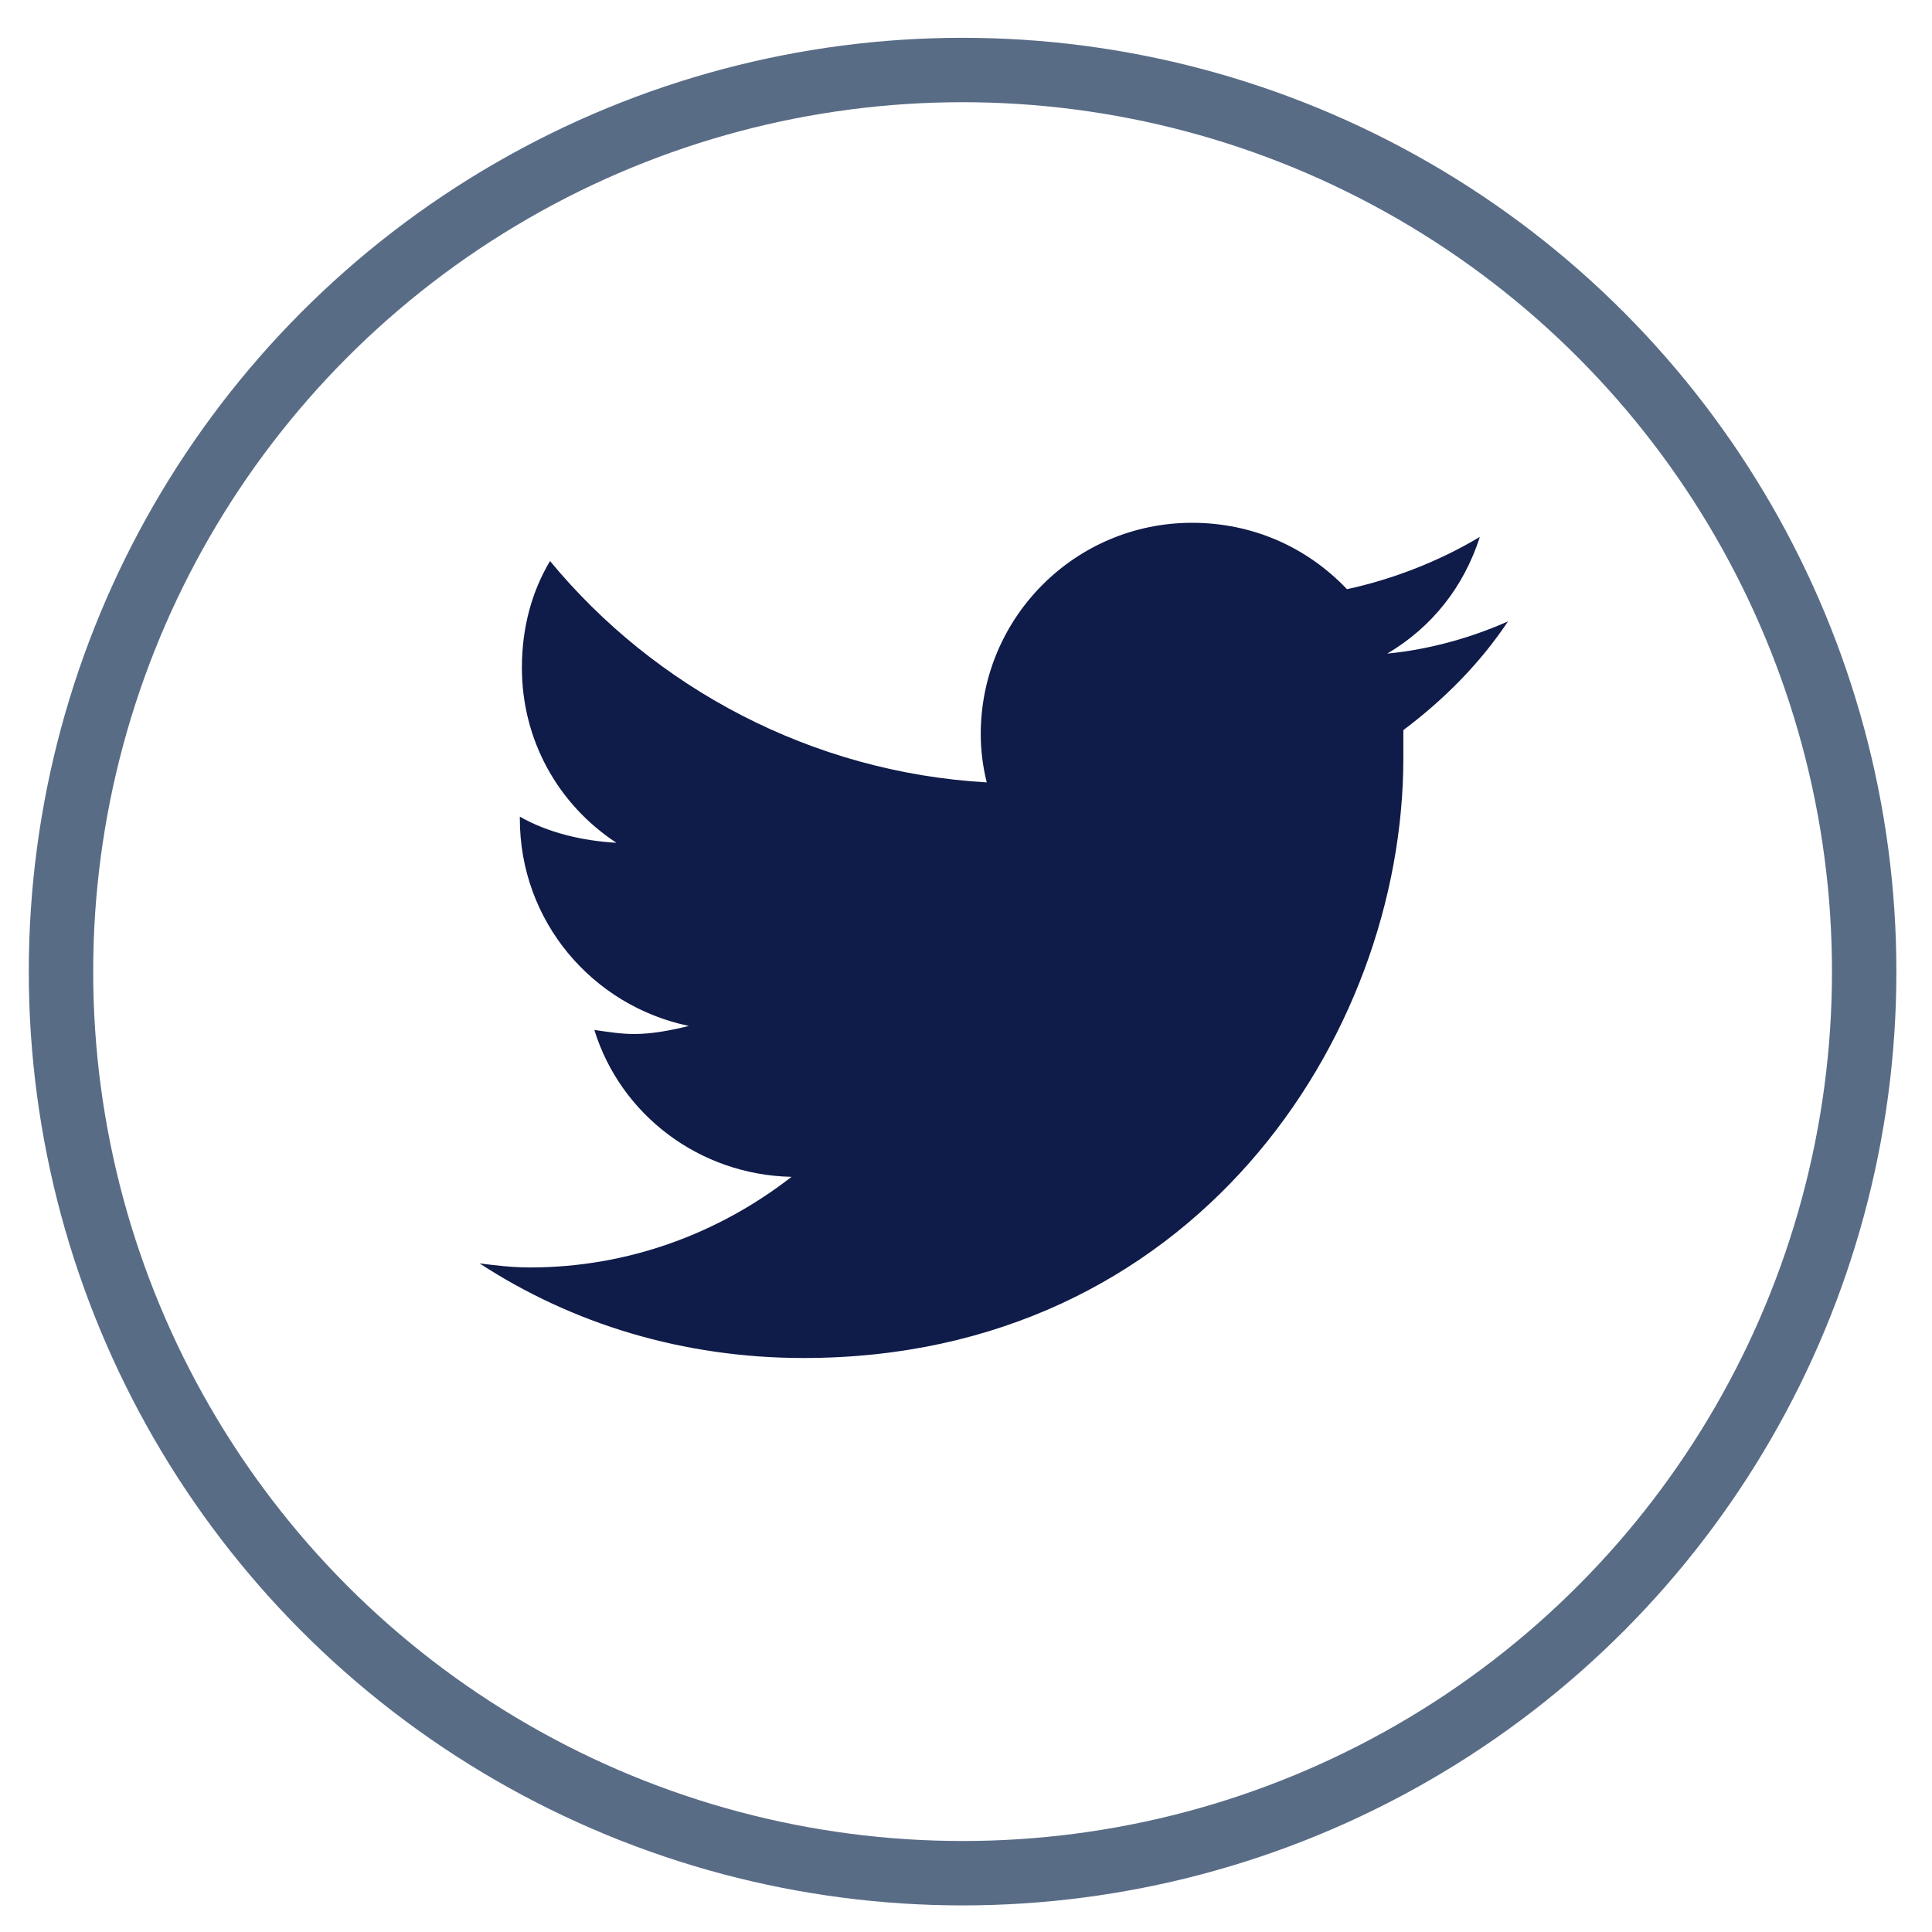
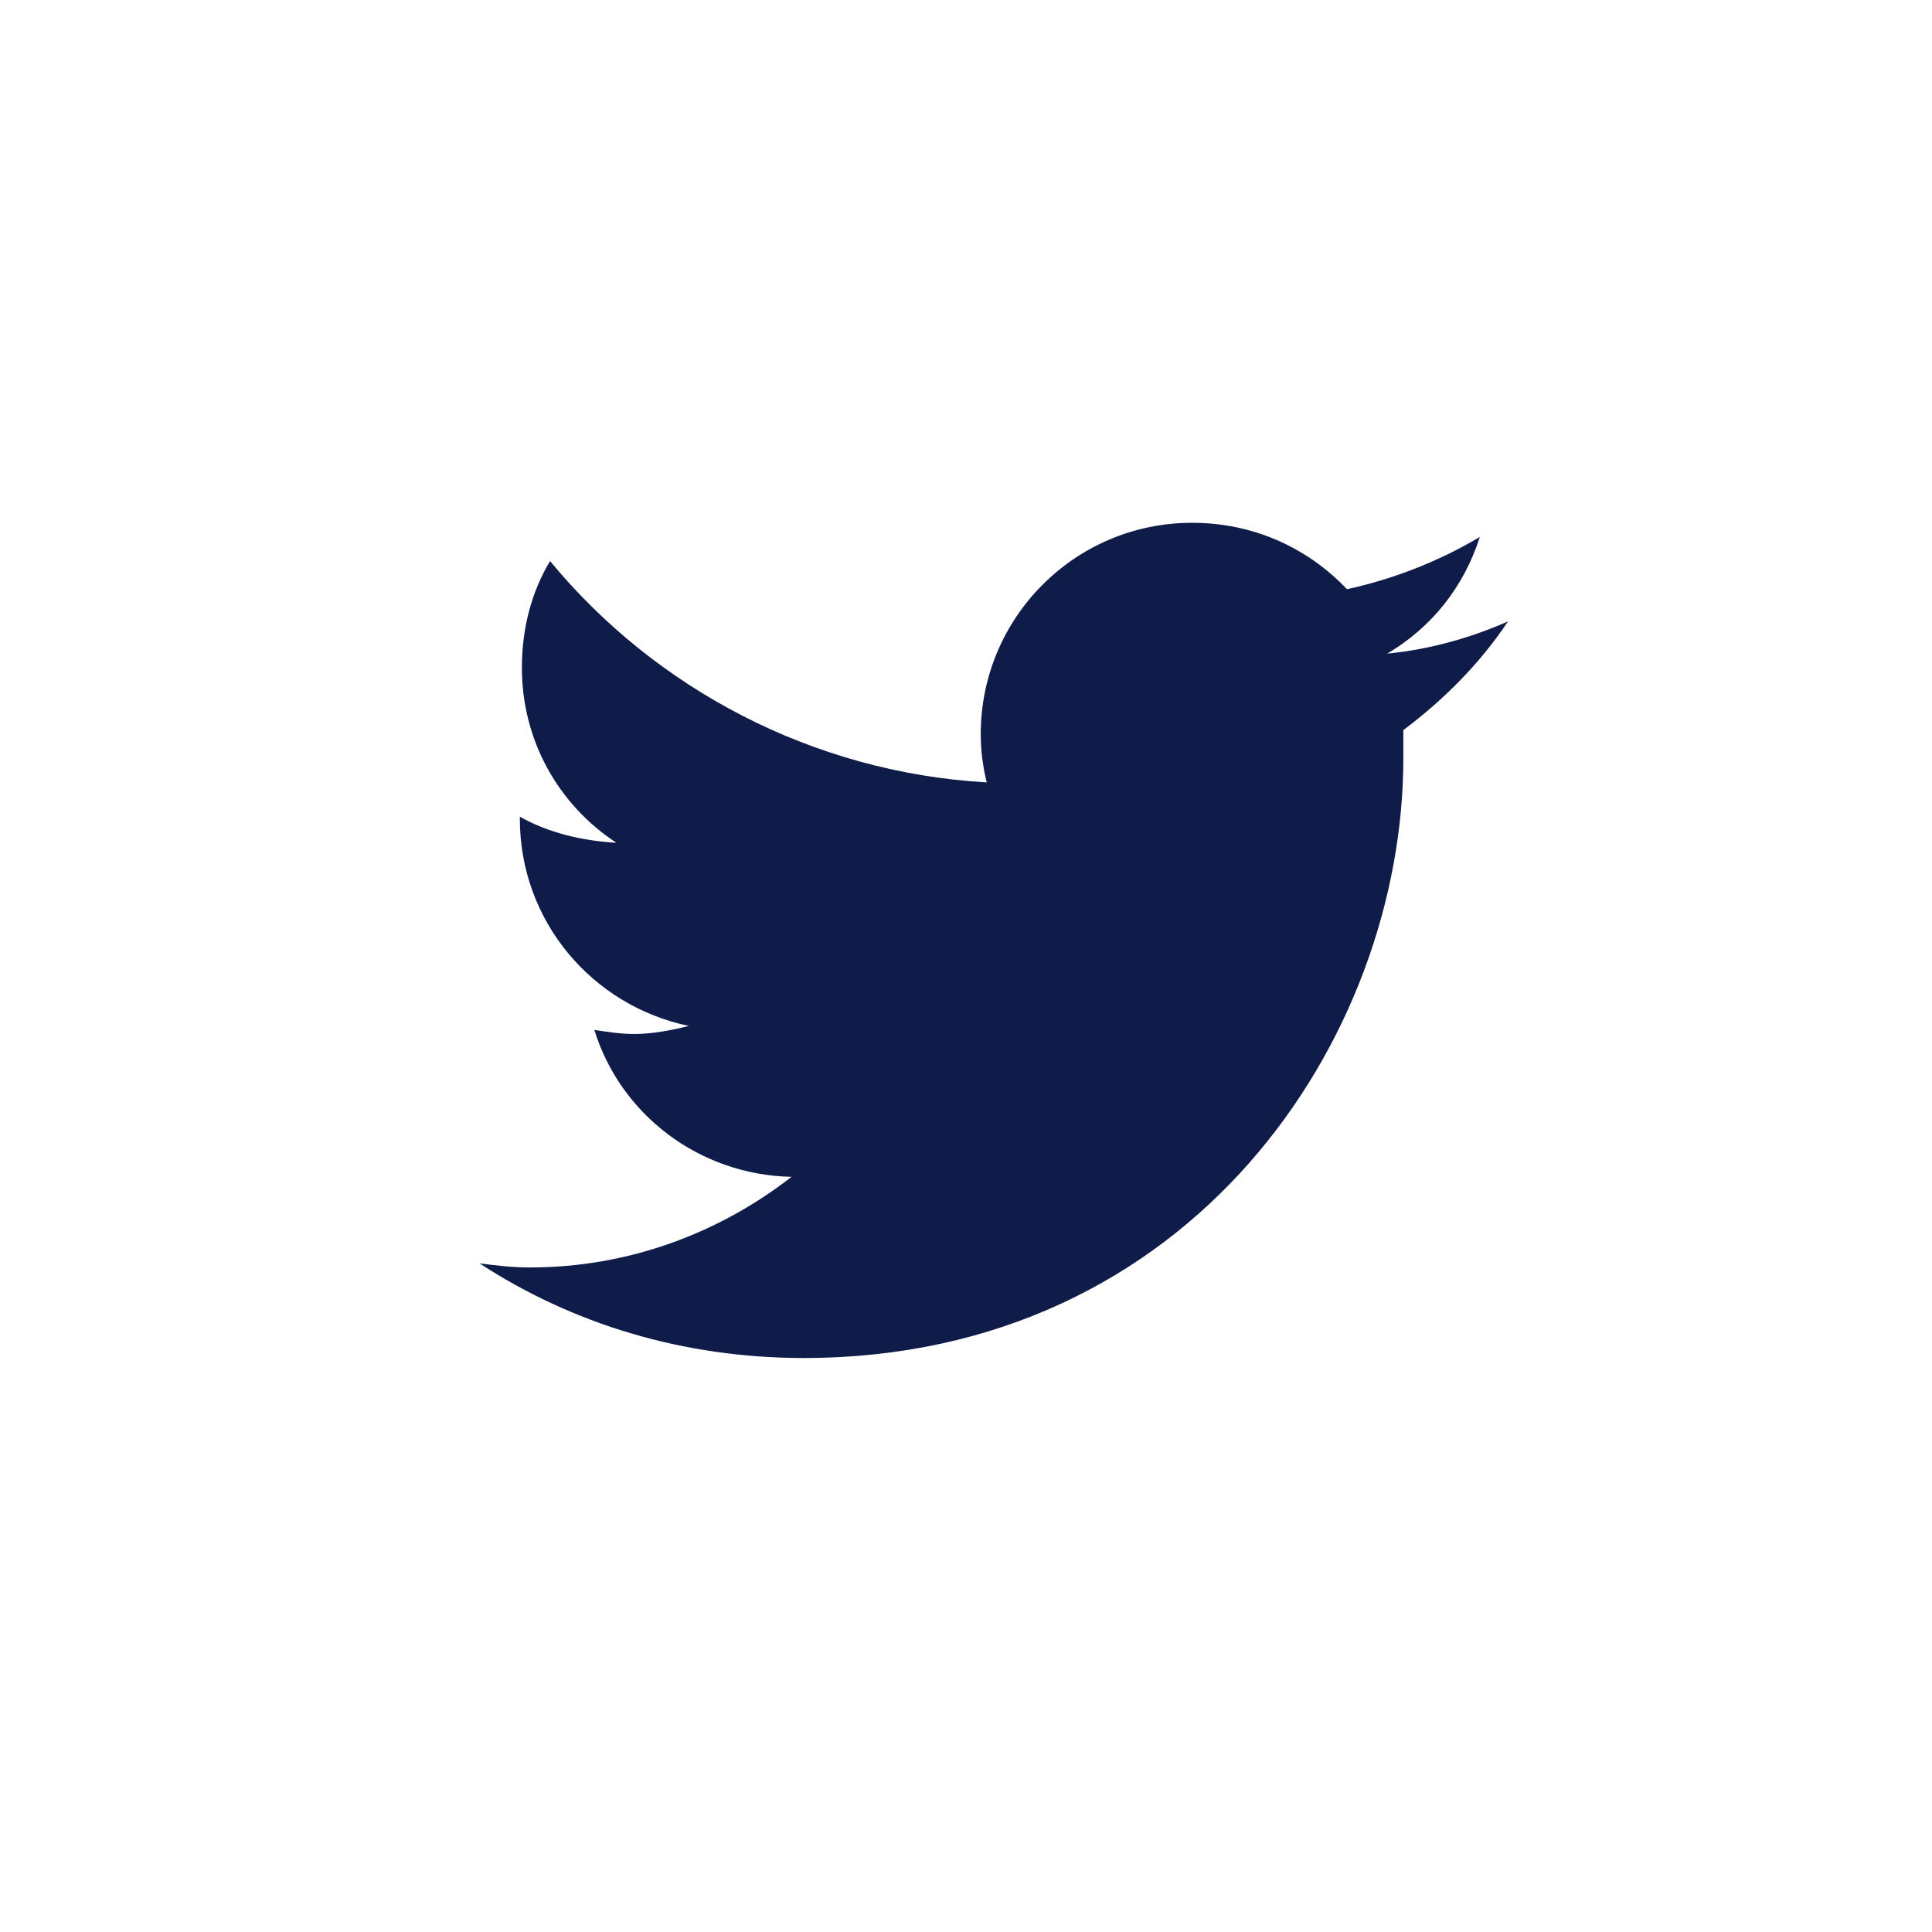
<svg xmlns="http://www.w3.org/2000/svg" width="30" height="30" viewBox="0 0 30 30" fill="none">
-   <circle cx="14.947" cy="15.087" r="14" stroke="#596C86" />
  <path d="M21.791 11.337C21.791 11.493 21.791 11.618 21.791 11.774C21.791 16.118 18.51 21.087 12.479 21.087C10.604 21.087 8.885 20.556 7.447 19.618C7.697 19.649 7.947 19.681 8.229 19.681C9.76 19.681 11.166 19.149 12.291 18.274C10.854 18.243 9.635 17.306 9.229 15.993C9.447 16.024 9.635 16.056 9.854 16.056C10.135 16.056 10.447 15.993 10.697 15.931C9.197 15.618 8.072 14.306 8.072 12.712V12.681C8.51 12.931 9.041 13.056 9.572 13.087C8.666 12.493 8.104 11.493 8.104 10.368C8.104 9.743 8.26 9.181 8.541 8.712C10.166 10.681 12.604 11.993 15.322 12.149C15.26 11.899 15.229 11.649 15.229 11.399C15.229 9.587 16.697 8.118 18.51 8.118C19.447 8.118 20.291 8.493 20.916 9.149C21.635 8.993 22.354 8.712 22.979 8.337C22.729 9.118 22.229 9.743 21.541 10.149C22.197 10.087 22.854 9.899 23.416 9.649C22.979 10.306 22.416 10.868 21.791 11.337Z" fill="#0F1B48" />
</svg>